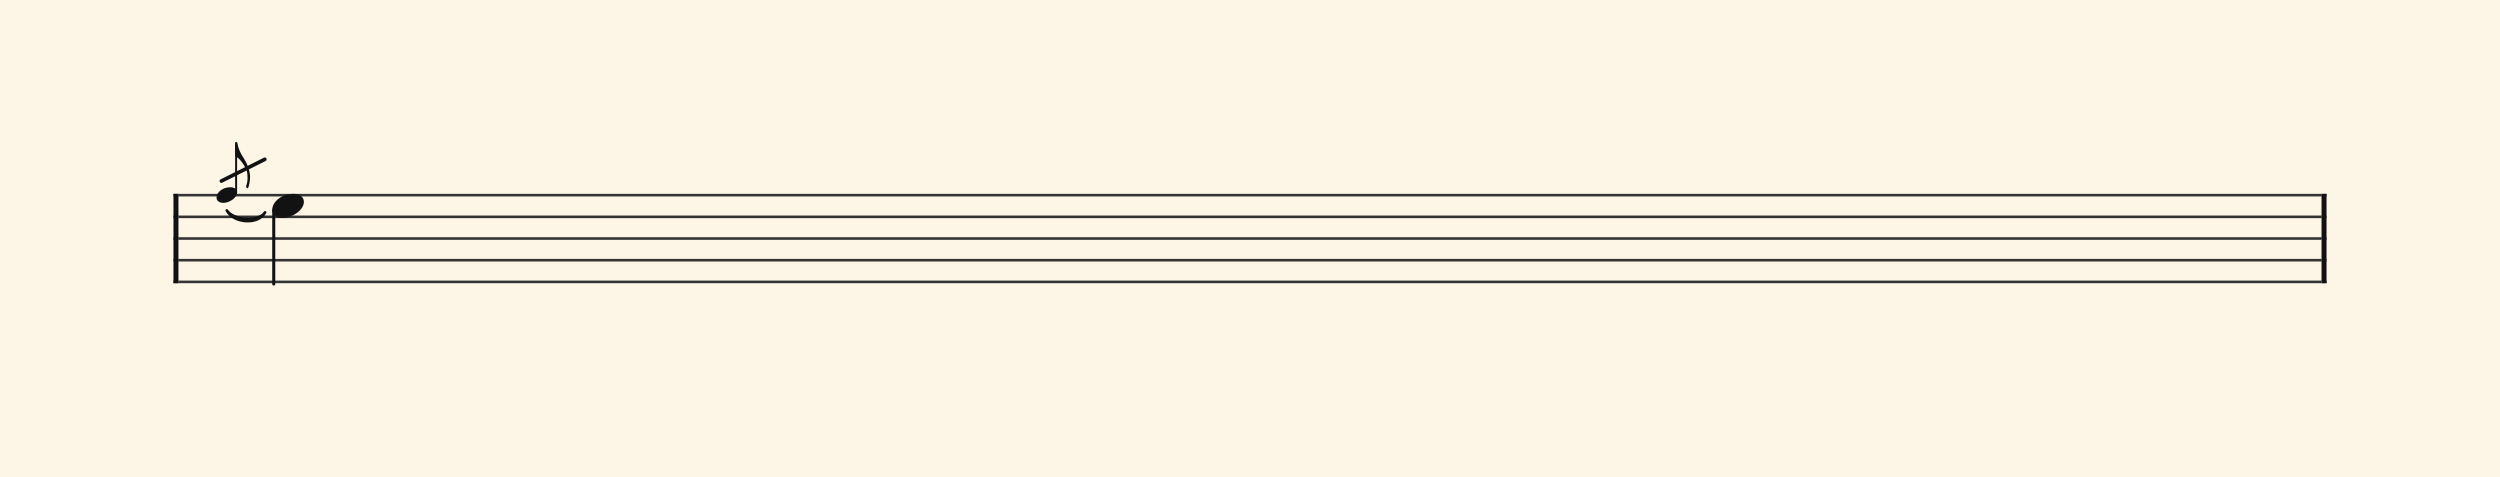
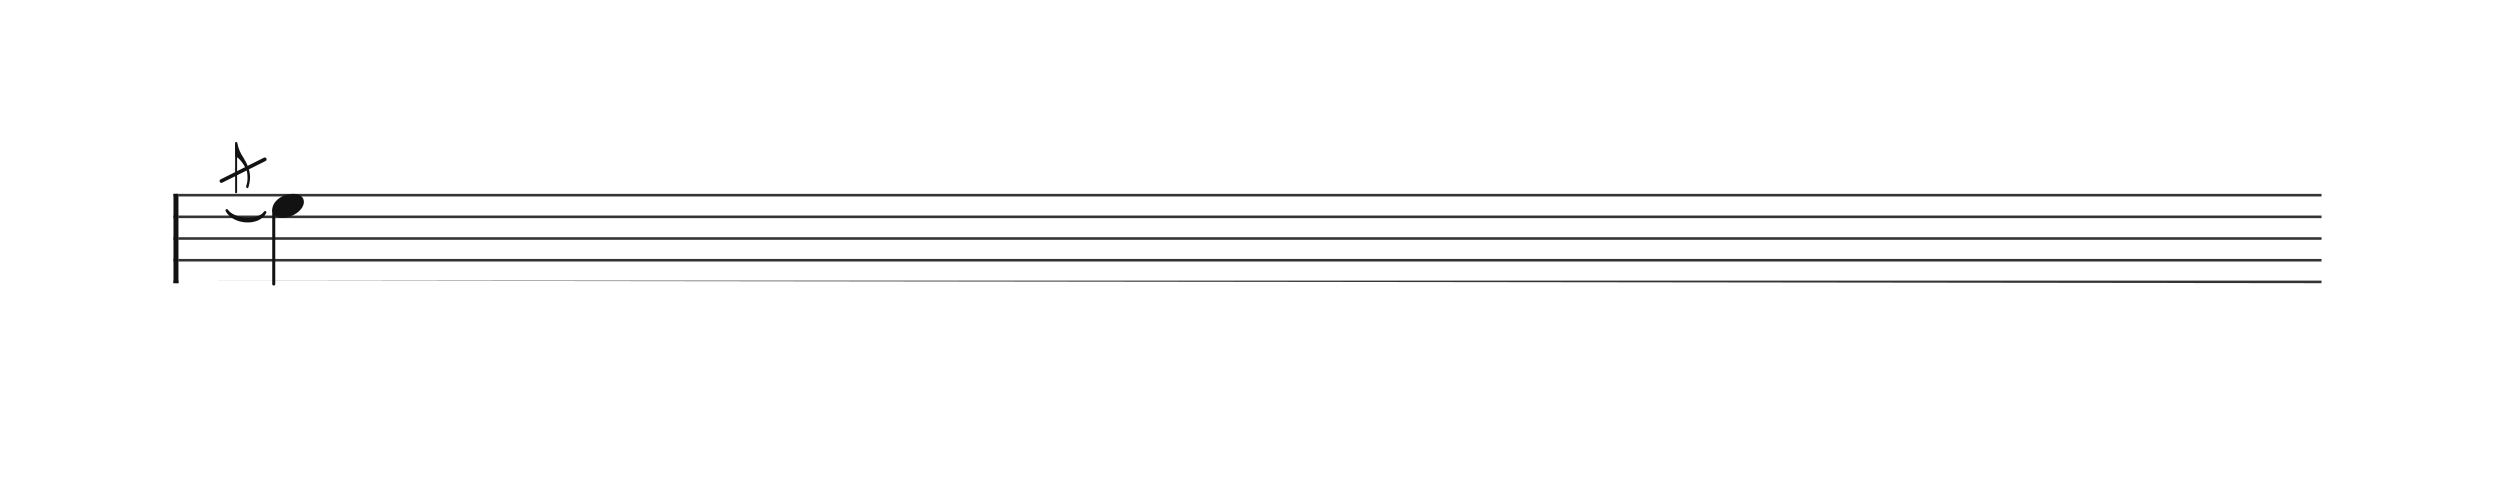
<svg xmlns="http://www.w3.org/2000/svg" version="1.1" width="980" height="187" viewBox="0 0 980 187" shape-rendering="geometricPrecision" data-left="0" data-right="980" data-top="0" data-bottom="187">
  <g data-name="page" data-interval-between-stave-lines="8.5" data-font-color="#121212" data-left="0" data-right="980" data-top="0" data-bottom="187">
-     <rect width="980" height="187" stroke="transparent" stroke-width="0.425" stroke-linejoin="" stroke-linecap="" fill="#FDF5E6" vector-effect="none" data-name="page-background" data-left="0" data-right="980" data-top="0" data-bottom="187" />
    <g data-name="pageWithoutBorder" data-left="0" data-right="980" data-top="55.65587499999999" data-bottom="111.35">
      <g data-name="measures" data-left="68" data-right="912" data-top="55.65587499999999" data-bottom="111.35" transform="translate(68, 0)">
        <g data-name="measure" ref-ids="measure-1,measure-1-1,line-1,every-measure-including-index-0,first-measure-including-index-0,last-measure,first-or-last-measure,last-measure-on-page" pointer-events="painted" data-left="68" data-right="912" data-top="55.65587499999999" data-bottom="111.35">
          <g data-name="startBarLine" ref-ids="opening-barline-1" pointer-events="painted" data-left="68" data-right="69.955" data-top="75.99" data-bottom="111.00999999999999">
            <g data-name="stavesPiece" data-left="68" data-right="69.955" data-top="75.99" data-bottom="111.00999999999999">
              <g data-name="stavePiece" data-left="68" data-right="69.955" data-top="75.99" data-bottom="111.00999999999999">
                <path d="M 0 -0.51 L 1.955 -0.51 L 1.955 0.51 L 0 0.51 L 0 -0.51 M 0 7.99 L 1.955 7.99 L 1.955 9.01 L 0 9.01 L 0 7.99 M 0 16.49 L 1.955 16.49 L 1.955 17.51 L 0 17.51 L 0 16.49 M 0 24.99 L 1.955 24.99 L 1.955 26.01 L 0 26.01 L 0 24.99 M 0 33.49 L 1.955 33.49 L 1.955 34.51 L 0 34.51 L 0 33.49" fill="#343434" fill-rule="evenodd" vector-effect="none" data-left="68" data-right="69.955" data-top="75.99" data-bottom="111.00999999999999" transform="translate(0, 76.5)" />
              </g>
            </g>
            <polyline points="0 75.99 1.955 75.99 1.955 111.01 0 111.01" fill="#121212" fill-rule="evenodd" vector-effect="none" data-left="68" data-right="69.955" data-top="75.99" data-bottom="111.00999999999999" />
          </g>
          <g data-name="barLine" ref-ids="closing-barline-1" pointer-events="painted" data-left="910.0450000000001" data-right="912" data-top="75.99" data-bottom="111.00999999999999" transform="translate(840.09, 0)">
            <g data-name="stavesPiece" data-left="910.0450000000001" data-right="912" data-top="75.99" data-bottom="111.00999999999999">
              <g data-name="stavePiece" data-left="910.0450000000001" data-right="912" data-top="75.99" data-bottom="111.00999999999999">
-                 <path d="M 0 -0.51 L 1.955 -0.51 L 1.955 0.51 L 0 0.51 L 0 -0.51 M 0 7.99 L 1.955 7.99 L 1.955 9.01 L 0 9.01 L 0 7.99 M 0 16.49 L 1.955 16.49 L 1.955 17.51 L 0 17.51 L 0 16.49 M 0 24.99 L 1.955 24.99 L 1.955 26.01 L 0 26.01 L 0 24.99 M 0 33.49 L 1.955 33.49 L 1.955 34.51 L 0 34.51 L 0 33.49" fill="#343434" fill-rule="evenodd" vector-effect="none" data-left="910.0450000000001" data-right="912" data-top="75.99" data-bottom="111.00999999999999" transform="translate(1.955, 76.5)" />
-               </g>
+                 </g>
            </g>
-             <polyline points="3.91 75.99 1.955 75.99 1.955 111.01 3.91 111.01" fill="#121212" fill-rule="evenodd" vector-effect="none" data-left="910.0450000000001" data-right="912" data-top="75.99" data-bottom="111.00999999999999" />
          </g>
          <g data-name="voicesWithStaveLines" data-left="69.955" data-right="910.0450000000001" data-top="55.65587499999999" data-bottom="111.35">
            <g data-name="stavesPiece" data-left="69.955" data-right="910.0450000000001" data-top="75.99" data-bottom="111.00999999999999">
              <g data-name="stavePiece" ref-ids="stave-lines-1-1,stave-1,stave-1-1,stave-1-1-1,stave-in-all-measures-on-line-1-1,all-staves-in-measure-1" pointer-events="painted" data-left="68" data-right="912" data-top="75.99" data-bottom="111.00999999999999">
-                 <path d="M 0 -0.51 L 840.09 -0.51 L 840.09 0.51 L 0 0.51 L 0 -0.51 M 0 7.99 L 840.09 7.99 L 840.09 9.01 L 0 9.01 L 0 7.99 M 0 16.49 L 840.09 16.49 L 840.09 17.51 L 0 17.51 L 0 16.49 M 0 24.99 L 840.09 24.99 L 840.09 26.01 L 0 26.01 L 0 24.99 M 0 33.49 L 840.09 33.49 L 840.09 34.51 L 0 34.51 L 0 33.49" fill="#343434" fill-rule="evenodd" vector-effect="none" data-left="69.955" data-right="910.0450000000001" data-top="75.99" data-bottom="111.00999999999999" transform="translate(1.955, 76.5)" />
+                 <path d="M 0 -0.51 L 840.09 -0.51 L 840.09 0.51 L 0 0.51 L 0 -0.51 M 0 7.99 L 840.09 7.99 L 840.09 9.01 L 0 9.01 L 0 7.99 M 0 16.49 L 840.09 16.49 L 840.09 17.51 L 0 17.51 L 0 16.49 M 0 24.99 L 840.09 24.99 L 840.09 26.01 L 0 26.01 L 0 24.99 M 0 33.49 L 840.09 33.49 L 840.09 34.51 L 0 33.49" fill="#343434" fill-rule="evenodd" vector-effect="none" data-left="69.955" data-right="910.0450000000001" data-top="75.99" data-bottom="111.00999999999999" transform="translate(1.955, 76.5)" />
              </g>
            </g>
            <g data-name="voices" data-left="69.955" data-right="910.0450000000001" data-top="55.65587499999999" data-bottom="111.35">
              <g data-name="voicesBody" data-left="69.955" data-right="910.0450000000001" data-top="55.65587499999999" data-bottom="111.35">
                <g data-name="crossStaveUnit" data-left="84.87675" data-right="98.02625" data-top="55.65587499999999" data-bottom="79.523875">
                  <g data-name="crossVoiceUnitOnOneStave" data-left="84.87675" data-right="98.02625" data-top="55.65587499999999" data-bottom="79.523875">
                    <g data-name="singleUnit" ref-ids="all-units,all-units-on-line-1,unit-1-1-1-1,voice-1,voice-1-1,voice-1-1-1,voice-1-1-1-1,voice-in-measure-on-all-staves-1-1-1,voice-in-all-measures-and-on-all-staves-on-line-1-1" pointer-events="painted" data-left="84.87675" data-right="98.02625" data-top="55.65587499999999" data-bottom="92.69888286597606">
                      <g data-name="singleUnitBodyParts" ref-ids="unit-1-1-1-1" pointer-events="painted" data-left="84.87675" data-right="92.94325" data-top="73.39112499999999" data-bottom="79.523875">
                        <g data-name="singleUnitBody" data-left="84.87675" data-right="92.94325" data-top="73.39112499999999" data-bottom="79.523875">
                          <g data-name="noteBody" ref-ids="note-1-1-1-1-1,note-with-index-1-1-1-1-1" pointer-events="painted" data-left="84.87675" data-right="92.94325" data-top="73.39112499999999" data-bottom="79.523875" transform="translate(7.318, 26.76)scale(0.65, 0.65)">
-                             <path d="M 0 10.965 C 0 12.92 1.785 14.11 4.08 14.11 C 7.82 14.11 12.41 11.05 12.41 7.82 C 12.41 5.865 10.71 4.675 8.33 4.675 C 3.74 4.675 0 7.735 0 10.965 Z" fill="#121212" fill-rule="evenodd" vector-effect="none" data-left="82.705" data-right="95.11500000000001" data-top="71.74" data-bottom="81.175" transform="translate(14.705, 67.065)" />
-                           </g>
+                             </g>
                        </g>
                      </g>
                      <line data-name="stem" x1="24.557" y1="56.54" x2="24.557" y2="75.38" stroke="#121212" stroke-width="0.774" stroke-linejoin="round" stroke-linecap="round" stroke-dasharray="" vector-effect="none" ref-ids="stem-1-1-1-1" pointer-events="painted" data-left="92.5565" data-right="92.5565" data-top="56.53987499999999" data-bottom="75.380125" />
                      <g data-name="noteFlag" data-left="92.16975000000001" data-right="98.02625" data-top="55.65587499999999" data-bottom="73.76323732668025" transform="translate(8.459, 19.789)scale(0.65, 0.65)">
                        <path d="M 6.715 44.115 C 7.225 45.305 7.48 47.175 7.48 49.215 C 7.48 50.745 7.31 52.36 6.715 53.89 C 6.63 54.06 6.63 54.23 6.63 54.4 C 6.63 54.91 6.97 55.25 7.14 55.335 C 7.31 55.505 7.905 55.335 8.075 54.74 C 8.075 54.74 9.01 51.51 9.01 48.875 C 9.01 44.625 7.225 40.545 5.1 37.145 C 3.315 34.51 1.87 31.535 1.36 28.305 C 1.275 27.795 1.02 27.54 0.68 27.54 C 0.255 27.54 0 27.625 0 28.05 L 0 36.21 C 2.21 36.635 5.44 41.225 6.715 44.115 Z" fill="#121212" fill-rule="evenodd" vector-effect="none" data-left="92.16975000000001" data-right="101.17975000000001" data-top="55.17987499999999" data-bottom="83.037355502585" transform="translate(24.17, 27.64)" />
                      </g>
                    </g>
                  </g>
                </g>
                <g data-name="crossStaveUnit" data-left="106.71325" data-right="119.12325" data-top="75.99" data-bottom="111.35">
                  <g data-name="crossVoiceUnitOnOneStave" data-left="106.71325" data-right="119.12325" data-top="75.99" data-bottom="111.35">
                    <g data-name="singleUnit" ref-ids="all-units,all-units-on-line-1,unit-1-1-1-2,voice-1,voice-1-1,voice-1-1-1,voice-1-1-1-1,voice-in-measure-on-all-staves-1-1-1,voice-in-all-measures-and-on-all-staves-on-line-1-1" pointer-events="painted" data-left="106.71325" data-right="119.12325" data-top="75.99" data-bottom="111.35">
                      <g data-name="singleUnitBodyParts" ref-ids="unit-1-1-1-2" pointer-events="painted" data-left="106.71325" data-right="119.12325" data-top="75.99" data-bottom="85.425">
                        <g data-name="singleUnitBody" data-left="106.71325" data-right="119.12325" data-top="75.99" data-bottom="85.425">
                          <g data-name="noteBody" ref-ids="note-1-1-1-2-1,note-with-index-1-1-1-2-1" pointer-events="painted" data-left="106.71325" data-right="119.12325" data-top="75.99" data-bottom="85.425">
                            <path d="M 0 10.965 C 0 12.92 1.785 14.11 4.08 14.11 C 7.82 14.11 12.41 11.05 12.41 7.82 C 12.41 5.865 10.71 4.675 8.33 4.675 C 3.74 4.675 0 7.735 0 10.965 Z" fill="#121212" fill-rule="evenodd" vector-effect="none" data-left="106.71325" data-right="119.12325" data-top="75.99" data-bottom="85.425" transform="translate(38.713, 71.315)" />
                          </g>
                        </g>
                      </g>
                      <line data-name="stem" x1="39.308" y1="82.365" x2="39.308" y2="111.35" stroke="#121212" stroke-width="1.19" stroke-linejoin="round" stroke-linecap="round" stroke-dasharray="" vector-effect="none" ref-ids="stem-1-1-1-2" pointer-events="painted" data-left="107.30825" data-right="107.30825" data-top="82.365" data-bottom="111.35" />
                    </g>
                  </g>
                </g>
              </g>
            </g>
          </g>
        </g>
        <g data-name="additionalMeasureElementsOnPageLine" data-left="86.791375" data-right="103.90825000000001" data-top="62.45587499999999" data-bottom="86.67767440414433">
          <line data-name="just line" x1="18.791" y1="70.956" x2="35.791" y2="62.456" stroke="#121212" stroke-width="1.445" stroke-linejoin="round" stroke-linecap="round" stroke-dasharray="" vector-effect="none" ref-ids="grace-crush-line-1-1-1-1" pointer-events="painted" data-left="86.791375" data-right="103.791375" data-top="62.45587499999999" data-bottom="70.95587499999999" />
          <g data-name="slur" ref-ids="slur-1" pointer-events="painted" data-left="88.91" data-right="103.90825000000001" data-top="82.498875" data-bottom="86.67767440414433">
            <path d="M 20.91 82.499 C 20.91 82.499 20.91 82.499 20.91 82.499 C 23.532 86.431 33.287 87.19 35.908 83.258 C 35.908 83.258 35.908 83.258 35.908 83.257 C 33.287 88.295 23.532 87.536 20.91 82.499" fill="#121212" fill-rule="evenodd" vector-effect="none" stroke="#121212" stroke-width="1.062" stroke-linejoin="round" stroke-linecap="round" data-left="88.91" data-right="103.90825000000001" data-top="82.498875" data-bottom="86.67767440414433" />
          </g>
        </g>
      </g>
      <rect width="68" height="34" stroke="#FDF5E6" stroke-width="0.009" stroke-linejoin="bevel" stroke-linecap="butt" fill="none" vector-effect="none" data-left="0" data-right="68" data-top="76.5" data-bottom="110.5" transform="translate(0, 76.5)" />
      <rect width="68" height="34" stroke="#FDF5E6" stroke-width="0.009" stroke-linejoin="bevel" stroke-linecap="butt" fill="none" vector-effect="none" data-left="912" data-right="980" data-top="76.5" data-bottom="110.5" transform="translate(912, 76.5)" />
    </g>
  </g>
</svg>